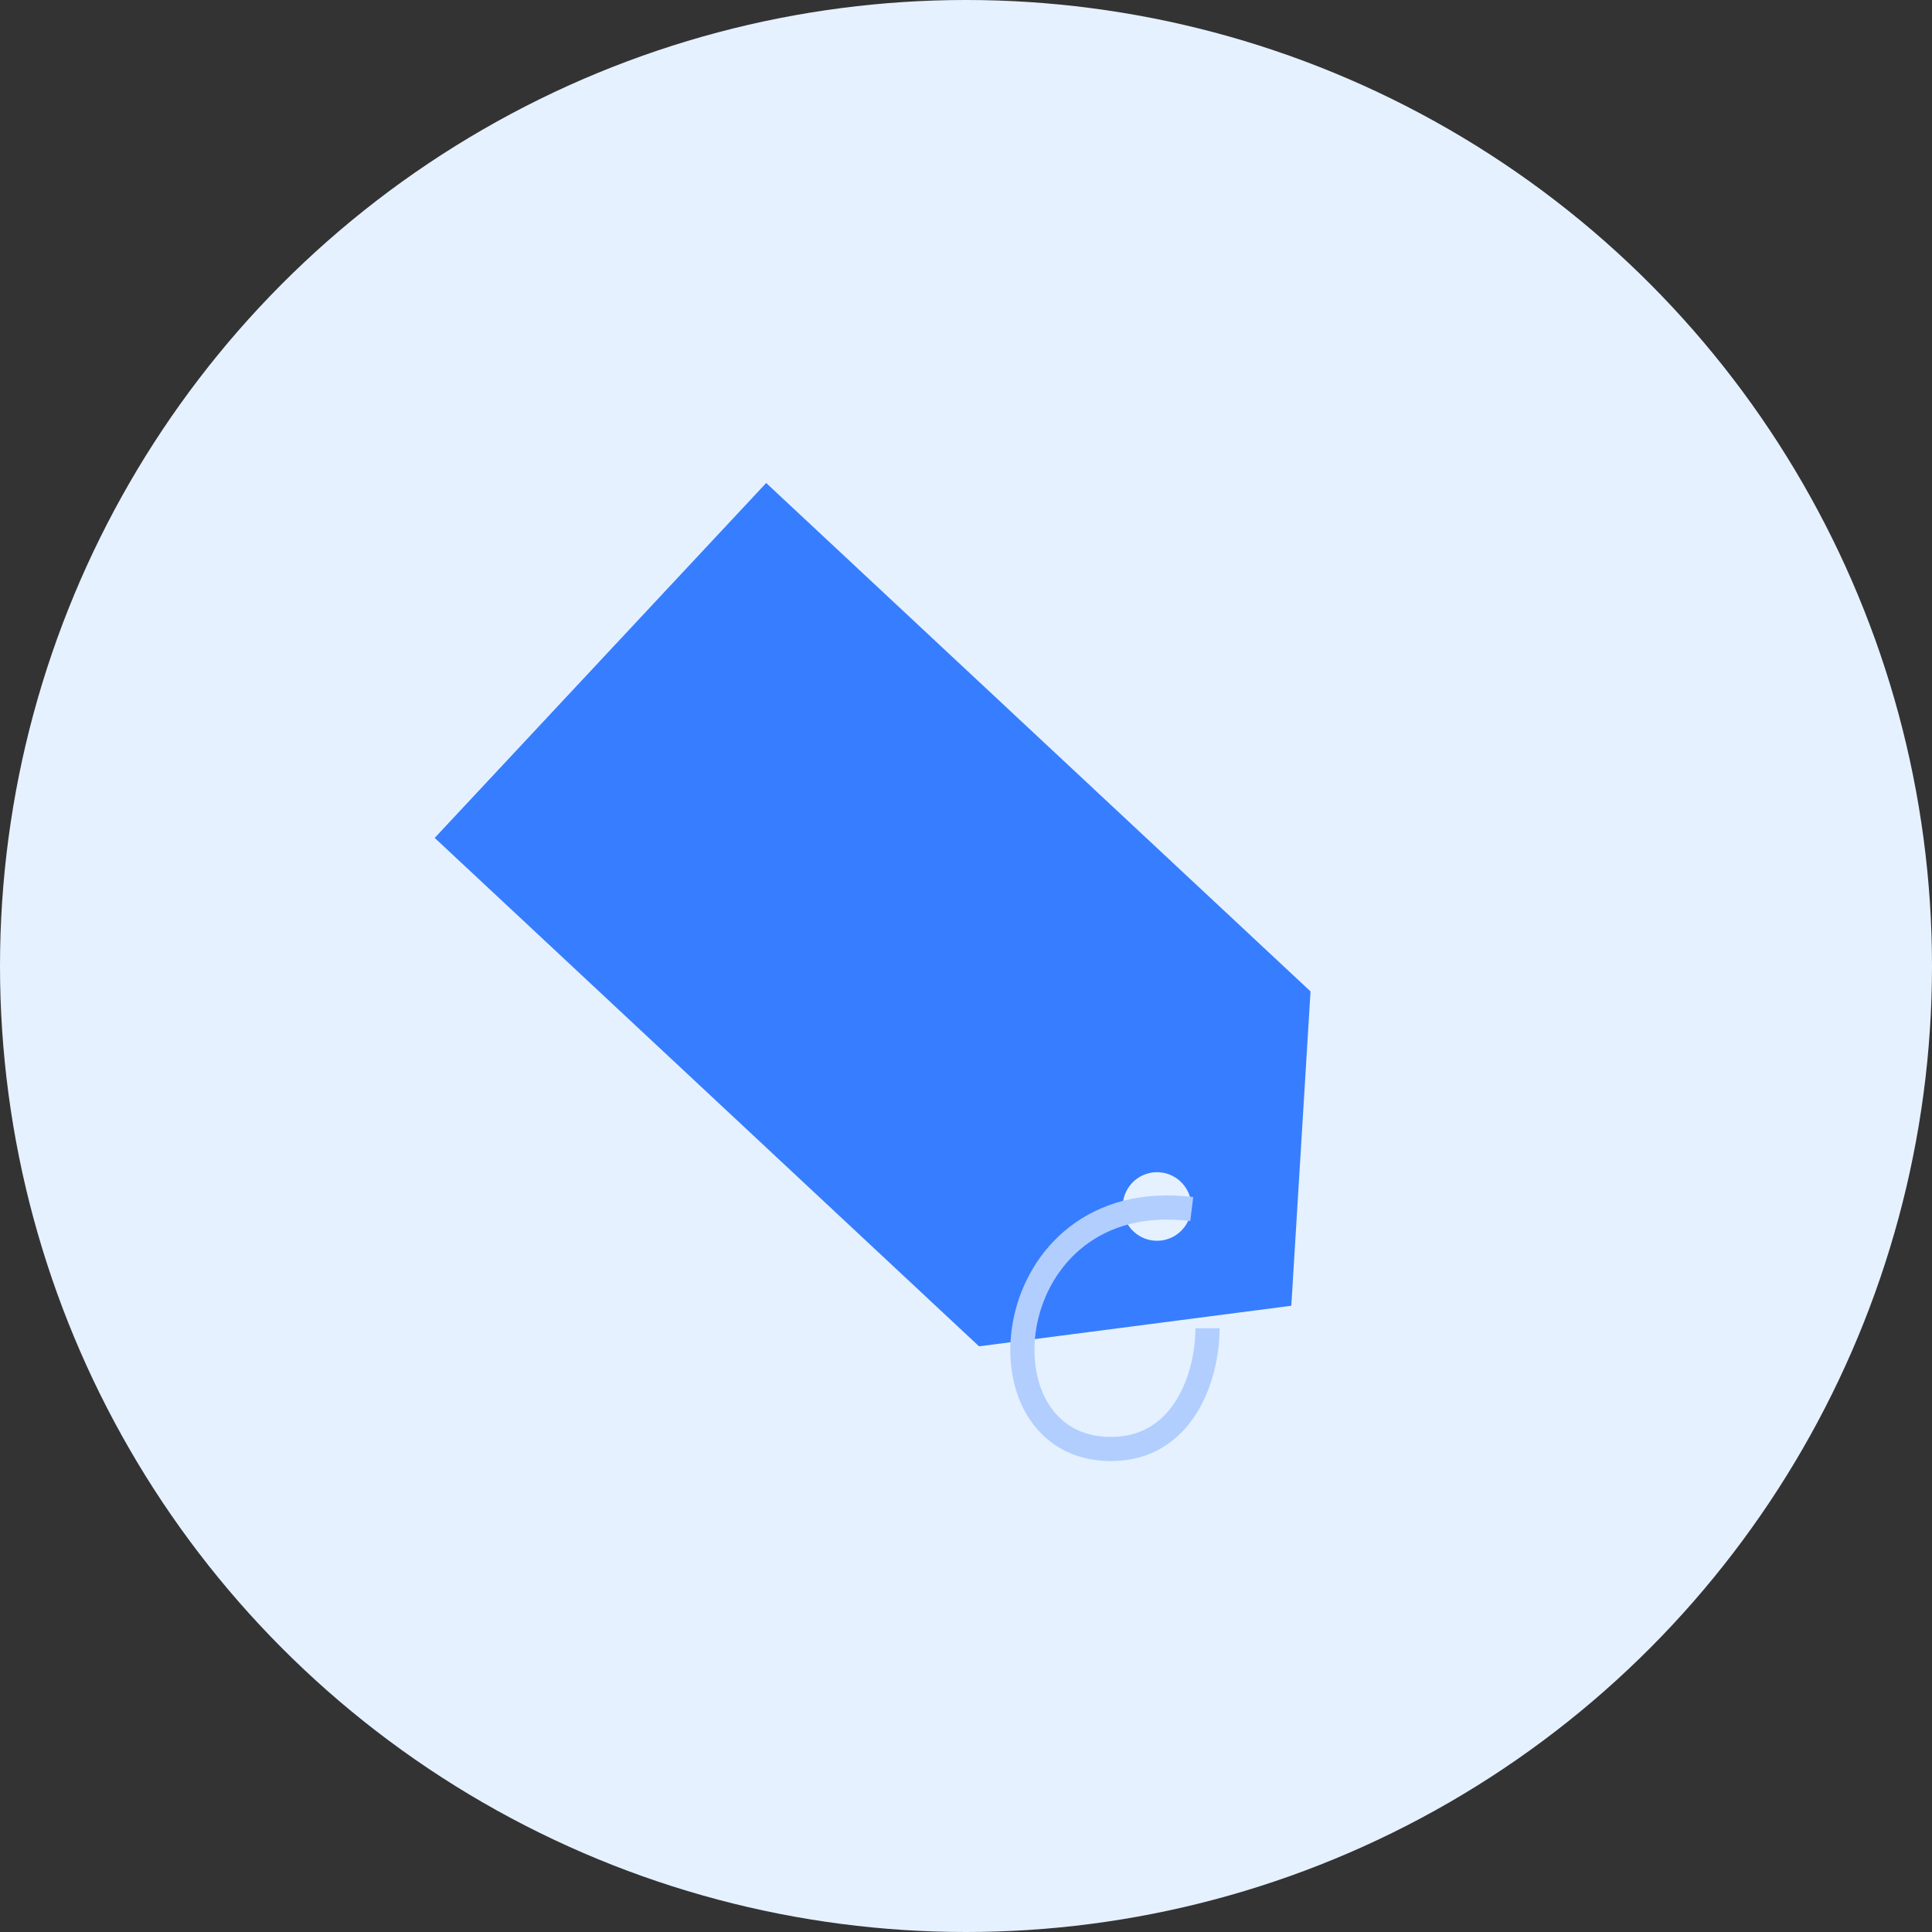
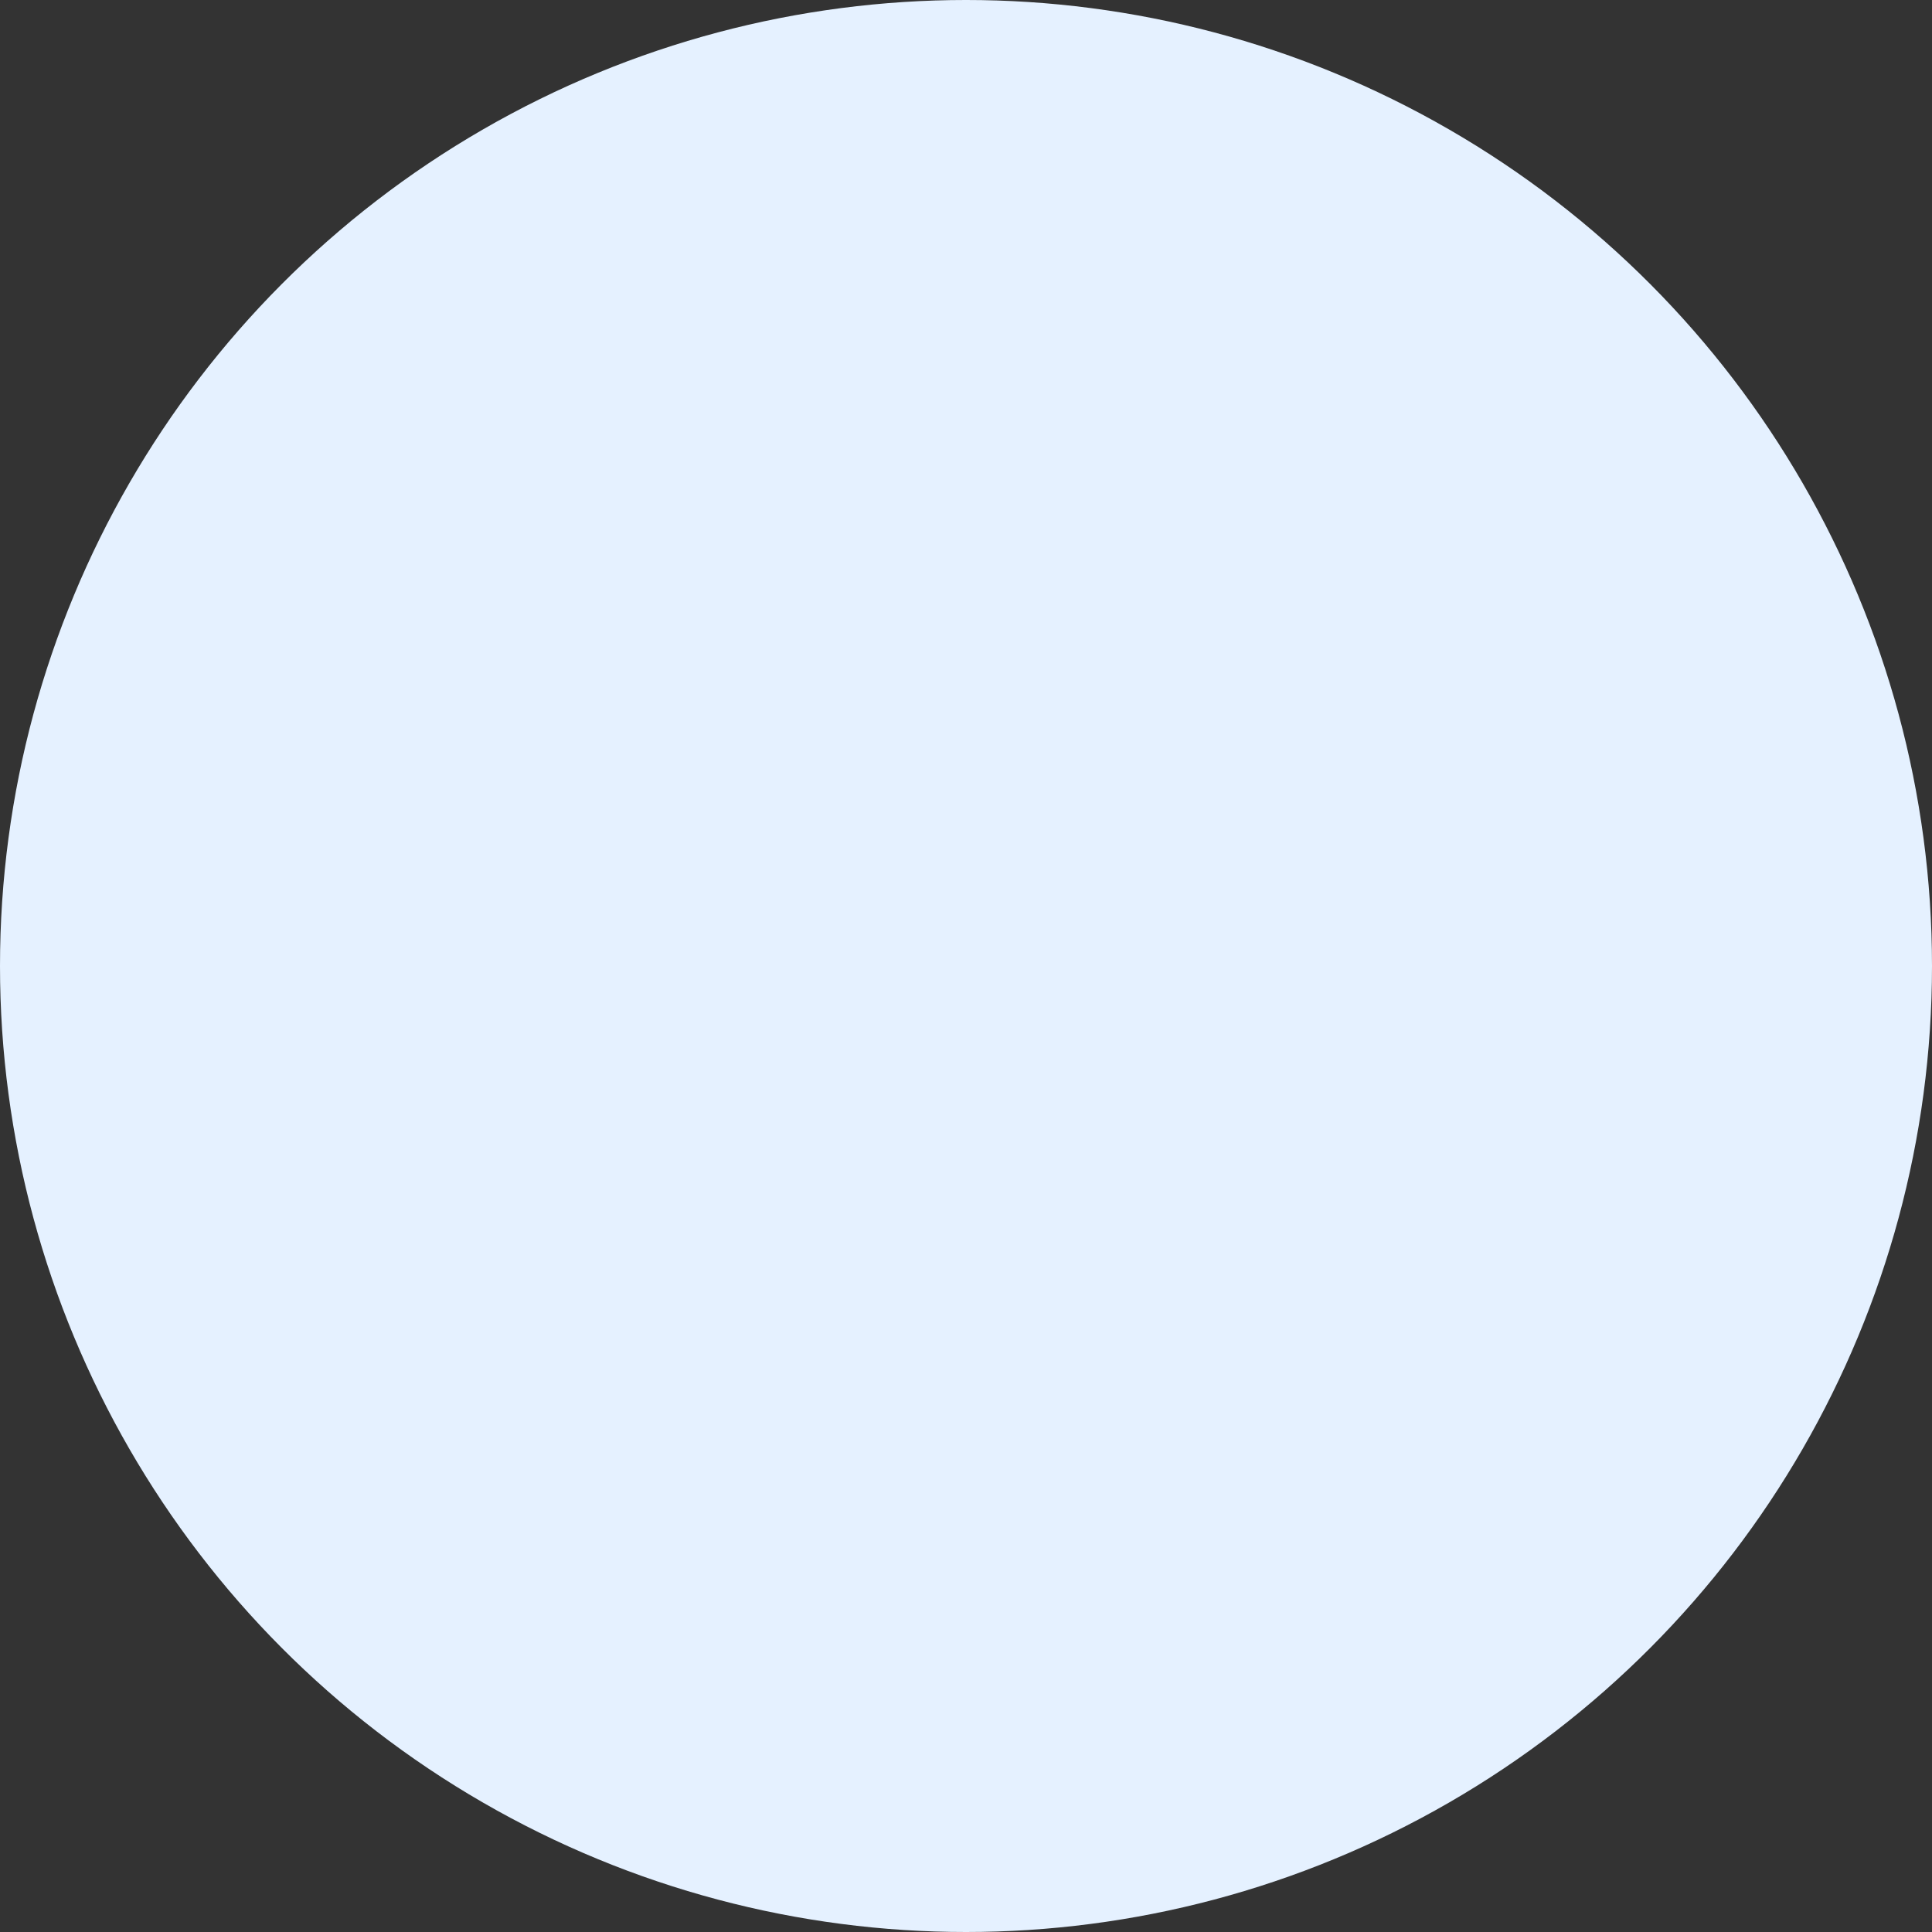
<svg xmlns="http://www.w3.org/2000/svg" width="40" height="40" viewBox="0 0 40 40" fill="none">
  <rect x="0" y="0" width="40" height="40" fill="#333333" stroke="none" />
  <circle cx="20" cy="20" r="20" fill="#E5F1FF" />
-   <path d="M9 17.348L15.863 10L27.133 20.526L26.735 27.034L20.27 27.874L9 17.348Z" fill="#377DFF" />
  <circle cx="23.955" cy="24.979" r="0.71" transform="rotate(-46.954 23.955 24.979)" fill="#E5F1FF" />
-   <path d="M24.674 25.032C20.635 24.531 20.096 30 23 30C24.5 30 25 28.5 25 27.5" stroke="#B1CEFF" stroke-width="0.5" />
</svg>